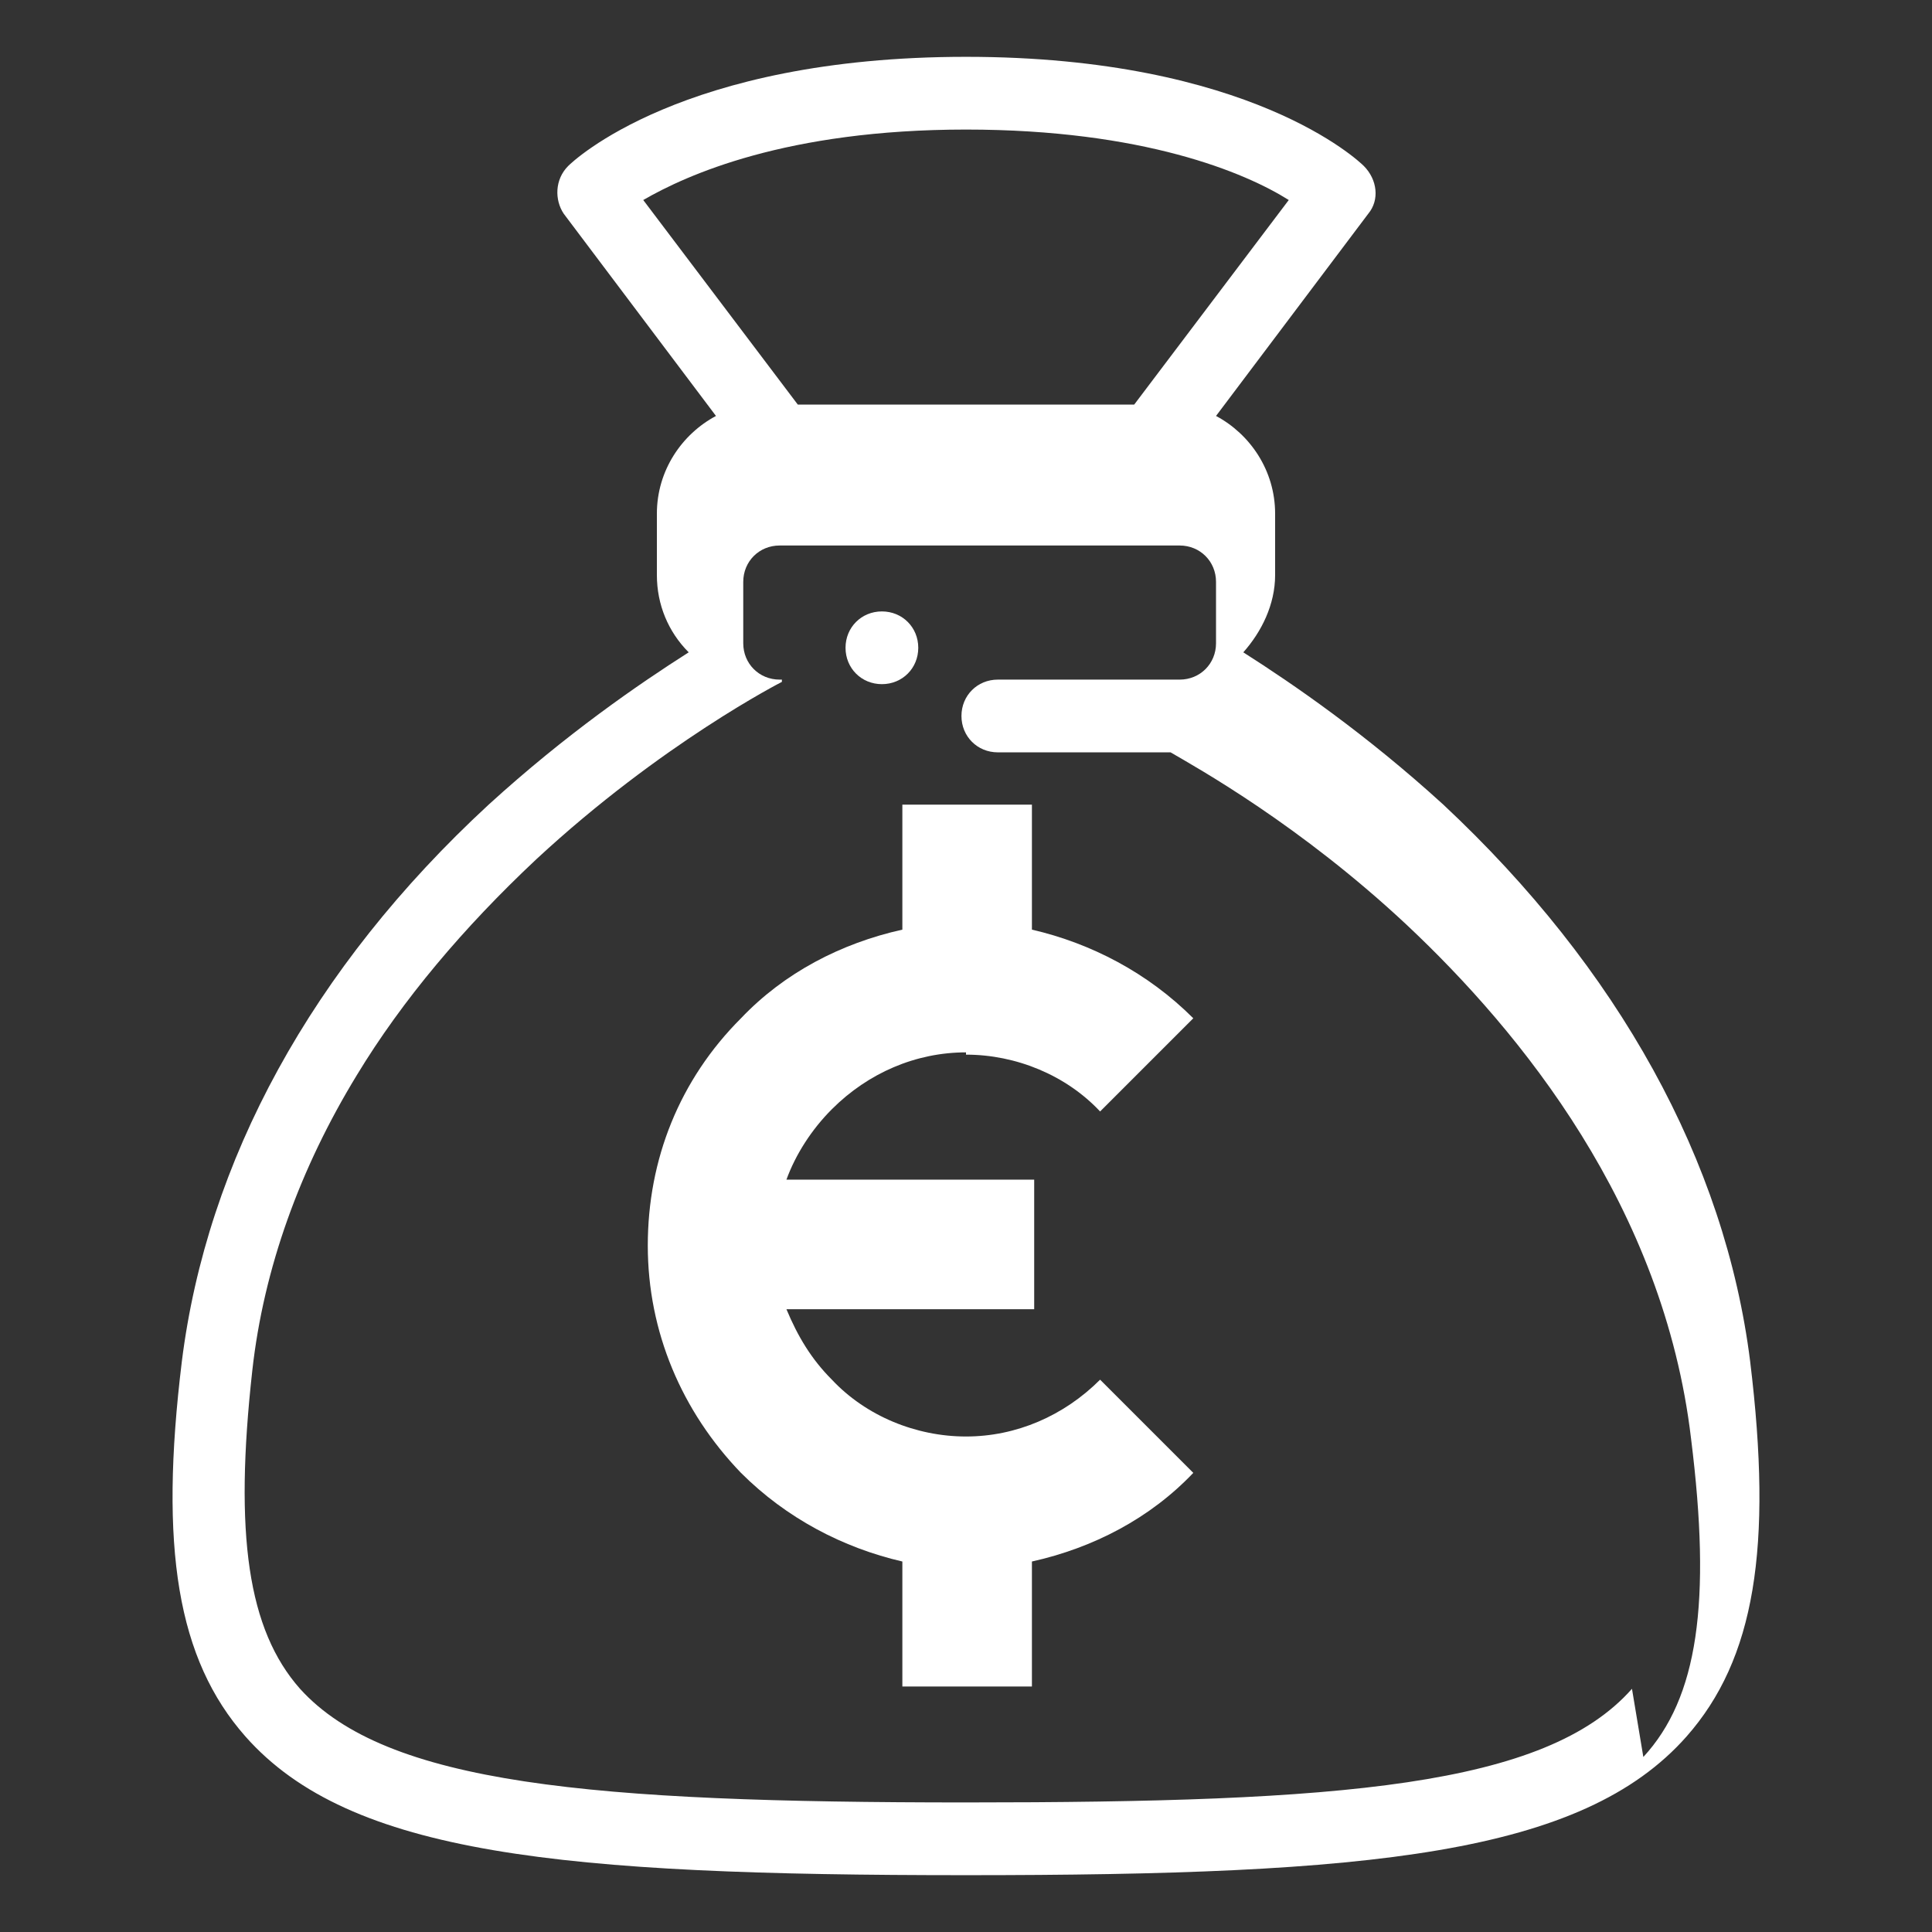
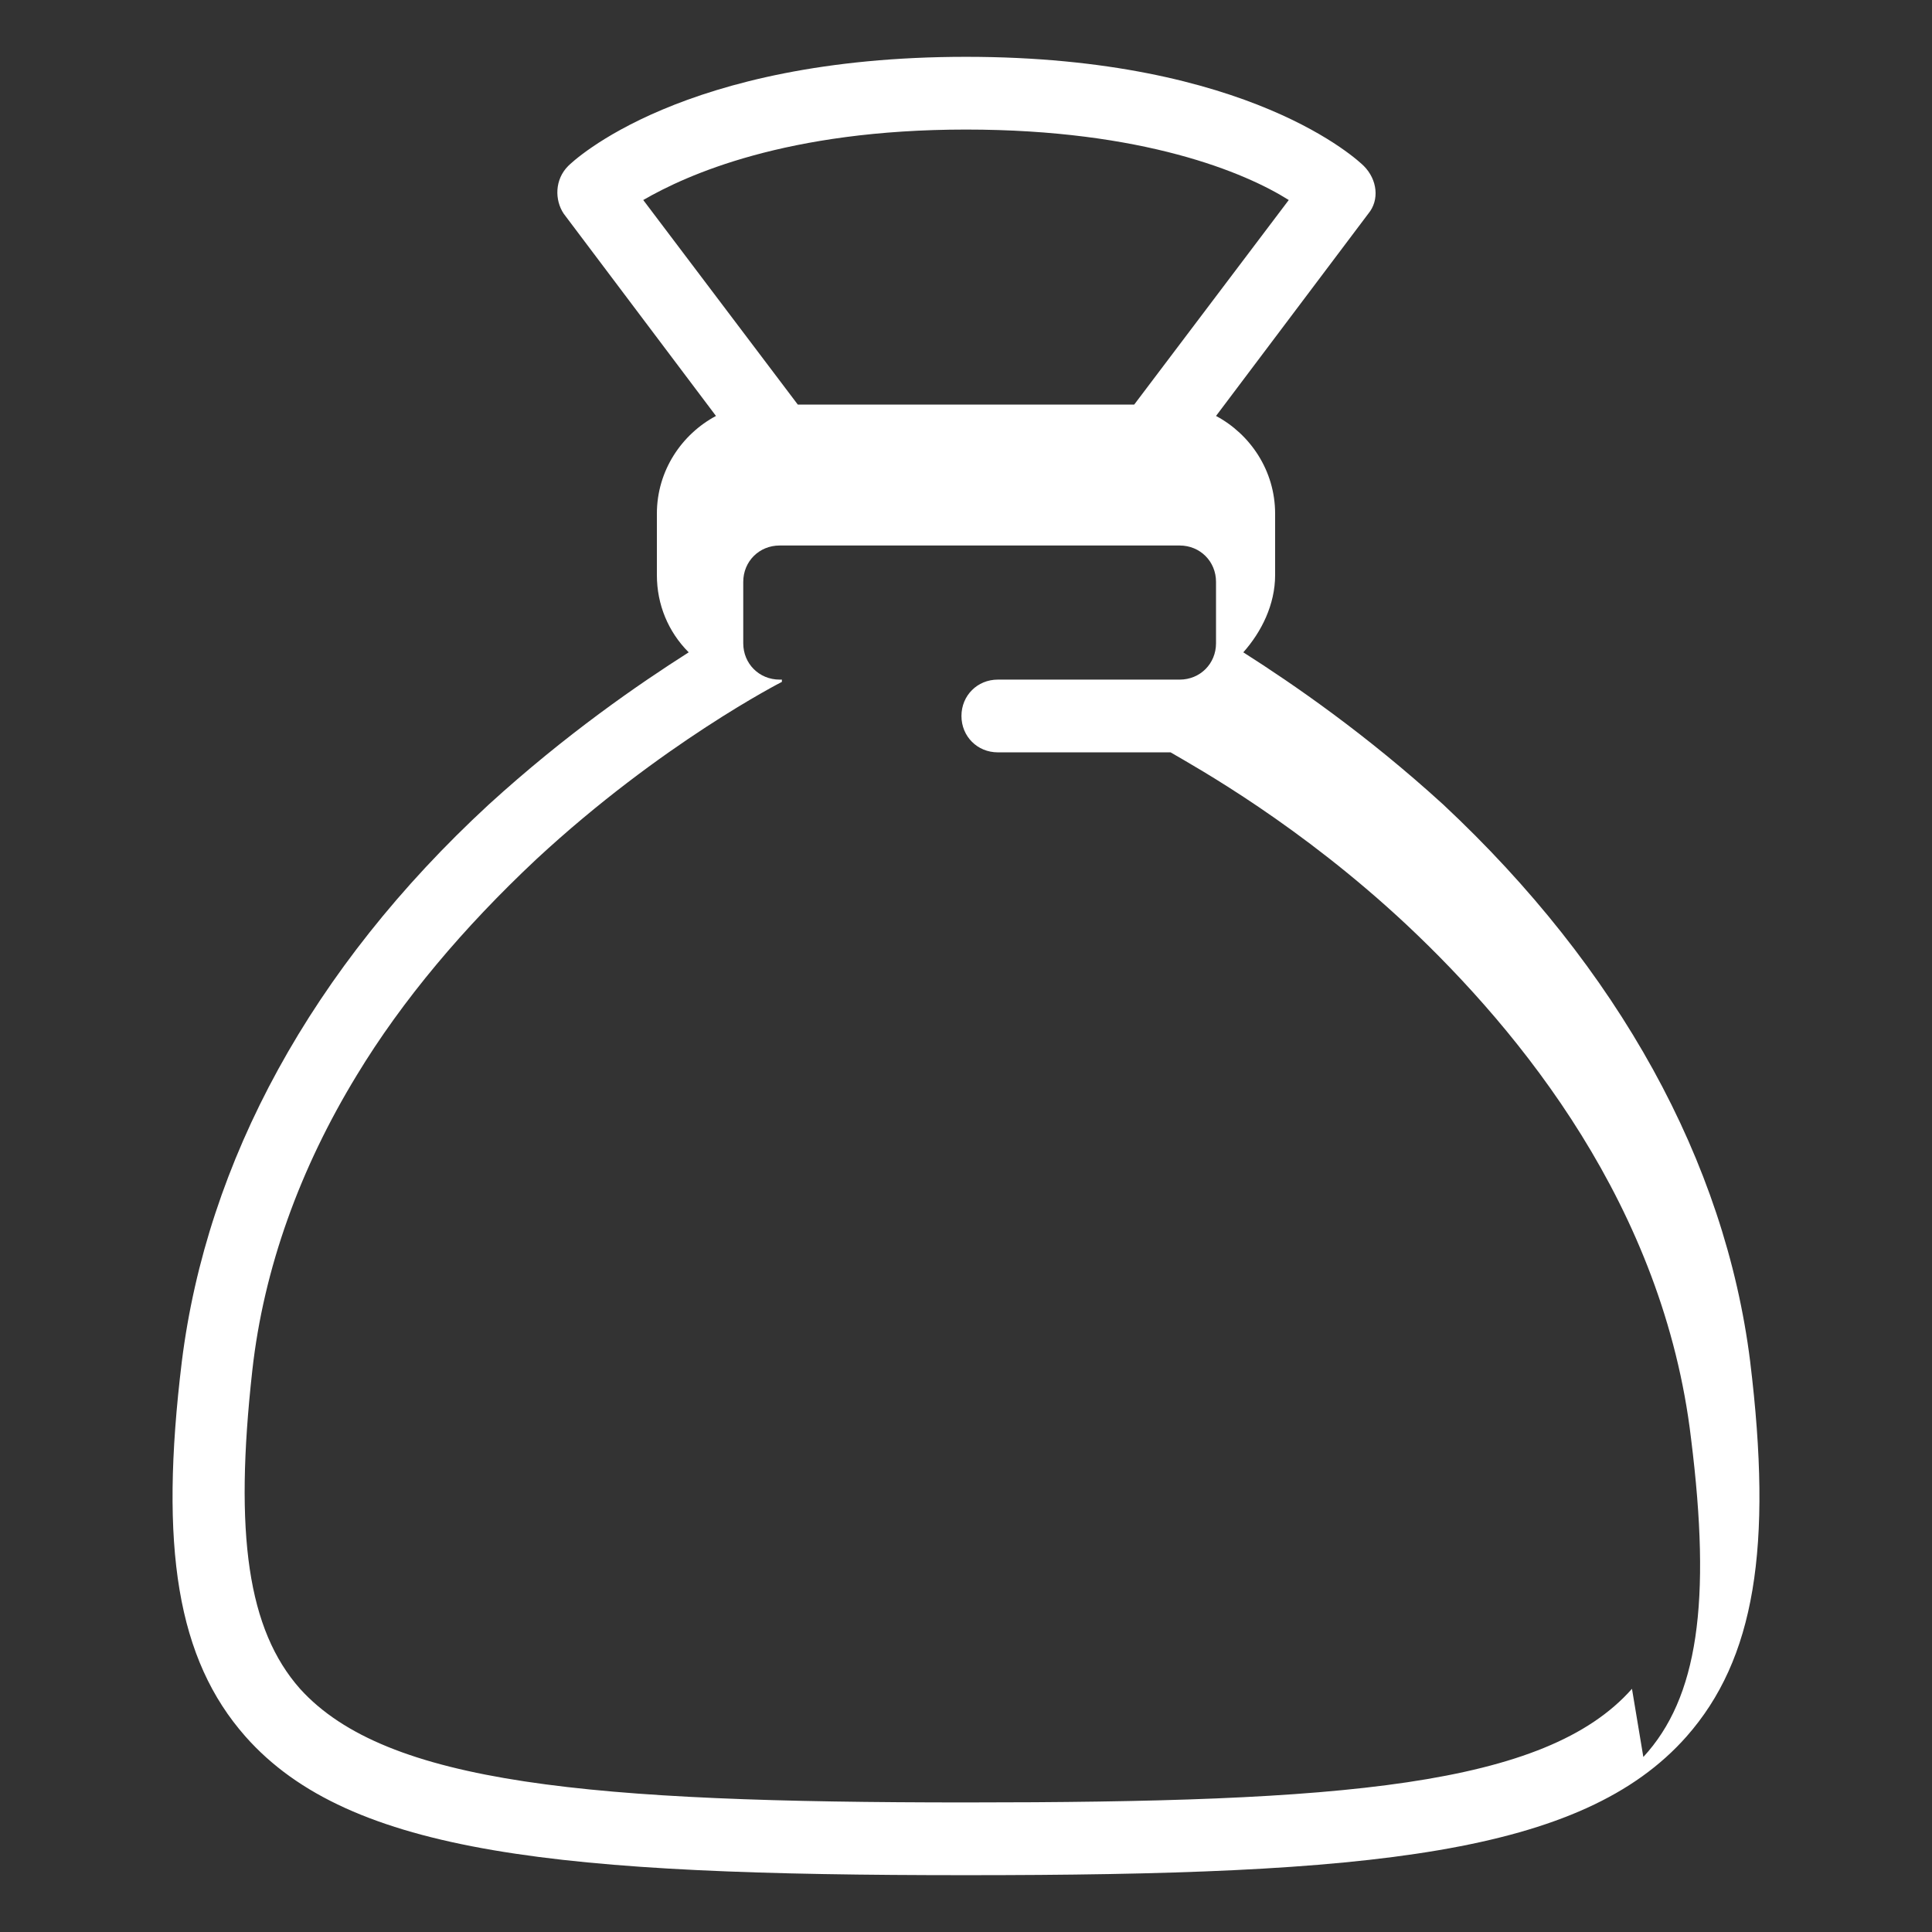
<svg xmlns="http://www.w3.org/2000/svg" id="Layer_1" version="1.1" viewBox="0 0 85 85">
  <rect x="0" y="0" width="85" height="85" fill="#333333" stroke="none" />
  <defs>
    <style>
      .st0 {
        fill: #fff;
      }
    </style>
  </defs>
  <path class="st0" d="M77,59.9c-1.1-8.8-5.8-17.3-13.5-24.5-3.4-3.1-6.6-5.3-8.8-6.7.8-.9,1.4-2.1,1.4-3.4v-2.7c0-1.9-1.1-3.5-2.6-4.3l6.7-8.9c.5-.6.4-1.5-.2-2.1-.2-.2-5-4.8-17.5-4.8s-17.3,4.6-17.5,4.8c-.6.6-.6,1.5-.2,2.1l6.7,8.9c-1.5.8-2.6,2.4-2.6,4.3v2.7c0,1.3.5,2.5,1.4,3.4-2.2,1.4-5.4,3.6-8.8,6.7-7.8,7.2-12.4,15.7-13.5,24.5-1,8.2-.2,13.1,2.8,16.5,4.6,5.2,13.9,6.1,31.7,6.1s27.1-.9,31.7-6.1c3-3.4,3.8-8.3,2.8-16.5ZM42.5,5.7c7.8,0,12.3,1.9,14.2,3.1l-6.8,9h-14.8l-6.8-9c1.9-1.1,6.3-3.1,14.2-3.1ZM71.8,74.3c-3.8,4.3-12.8,5-29.3,5s-25.5-.8-29.3-5c-2.3-2.6-2.9-6.8-2.1-14,.5-4.5,2.1-8.9,4.6-13,2-3.3,4.7-6.5,7.9-9.5,5.5-5.1,10.8-7.8,10.8-7.8,0,0,0,0,0,0,0,0,0,0,0,0,0,0,0,0,0,0,0,0,0,0,0,0,0,0,0,0,0,0,0,0,0,0,0,0,0,0,0,0,0,0,0,0,0,0,0,0,0,0,0,0,0,0,0,0,0,0,0,0,0,0,0,0,0,0,0,0,0,0,0,0,0,0,0,0,0,0,0,0,0,0,0,0,0,0,0,0,0,0,0,0,0,0,0,0,0,0,0,0,0,0,0,0,0,0,0,0,0,0,0,0,0,0,0,0,0,0,0,0,0,0,0,0,0,0,0,0,0,0,0,0,0,0,0,0,0,0s0,0,0,0c0,0,0,0,0,0,0,0,0,0,0-.1,0,0,0,0,0,0,0,0,0,0,0,0,0,0,0,0,0,0,0,0,0,0,0,0,0,0,0,0,0,0,0,0,0,0,0,0,0,0,0,0,0,0,0,0,0,0,0,0,0,0,0,0,0,0,0,0,0,0,0,0,0,0,0,0,0,0,0,0,0,0,0,0,0,0,0,0,0,0,0,0,0,0,0,0,0,0,0,0,0,0,0,0,0,0,0,0,0,0,0,0,0,0,0,0,0,0,0,0,0,0,0,0,0,0,0,0,0,0,0,0,0,0,0,0,0,0,0,0,0,0,0,0,0,0,0,0,0,0,0,0,0,0-.1,0,0,0,0,0,0,0,0,0,0,0,0,0,0,0,0,0,0,0,0,0,0,0,0,0,0,0,0,0,0,0,0,0,0,0,0,0,0,0,0,0,0,0s0,0,0,0c-.9,0-1.6-.7-1.6-1.6v-2.7c0-.9.7-1.6,1.6-1.6h17.6c.9,0,1.6.7,1.6,1.6v2.7c0,.9-.7,1.6-1.6,1.6h-8c-.9,0-1.6.7-1.6,1.6s.7,1.6,1.6,1.6h7.6c1.2.7,5.7,3.2,10.4,7.6,5,4.7,11.3,12.4,12.5,22.6.9,7.2.3,11.4-2.1,14Z" />
-   <path class="st0" d="M38.8,30.1c.9,0,1.6-.7,1.6-1.6s-.7-1.6-1.6-1.6-1.6.7-1.6,1.6.7,1.6,1.6,1.6Z" />
-   <path class="st0" d="M42.5,46.4c2.2,0,4.4.9,5.9,2.5l4.1-4.1c-2-2-4.5-3.3-7.1-3.9v-5.5h-5.7v5.5c-2.7.6-5.2,1.9-7.1,3.9-2.7,2.7-4.1,6.2-4.1,10s1.5,7.3,4.1,10c2,2,4.5,3.3,7.1,3.9v5.5h5.7v-5.5c2.7-.6,5.2-1.9,7.1-3.9l-4.1-4.1c-1.6,1.6-3.7,2.5-5.9,2.5s-4.4-.9-5.9-2.5c-.9-.9-1.5-1.9-2-3.1h10.9v-5.7h-10.9c.4-1.1,1.1-2.2,2-3.1,1.6-1.6,3.7-2.5,5.9-2.5Z" />
</svg>